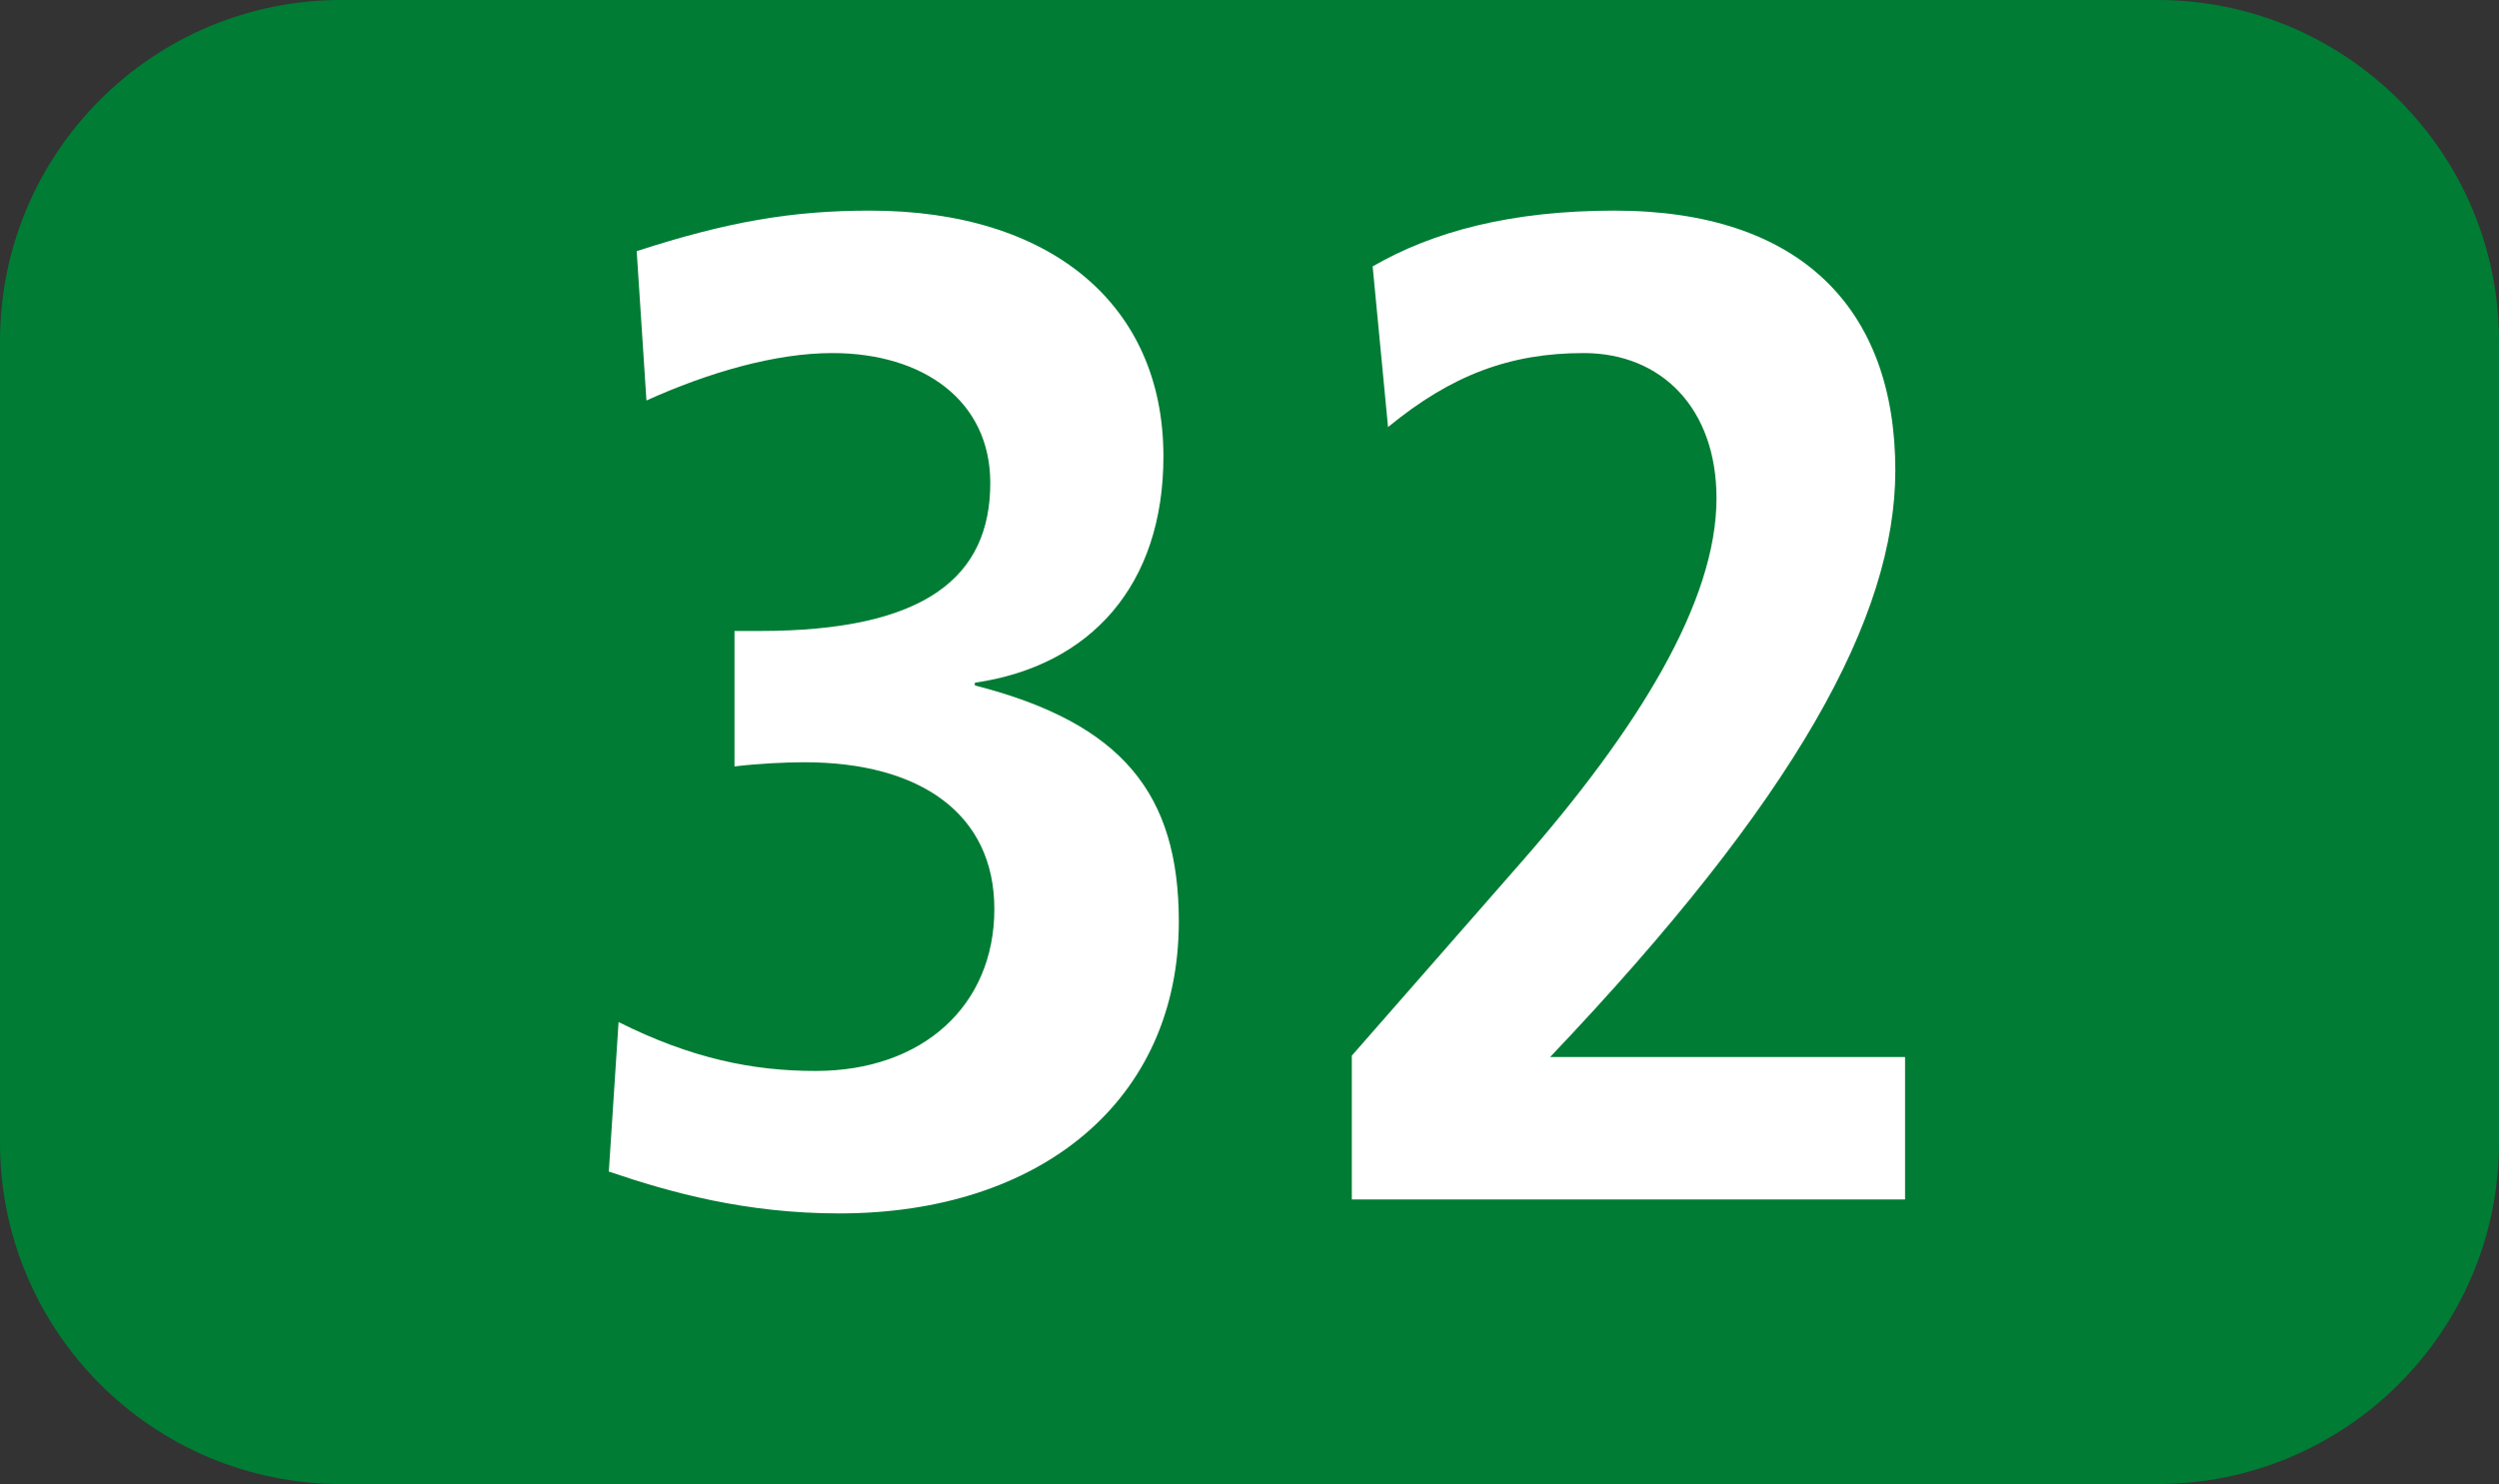
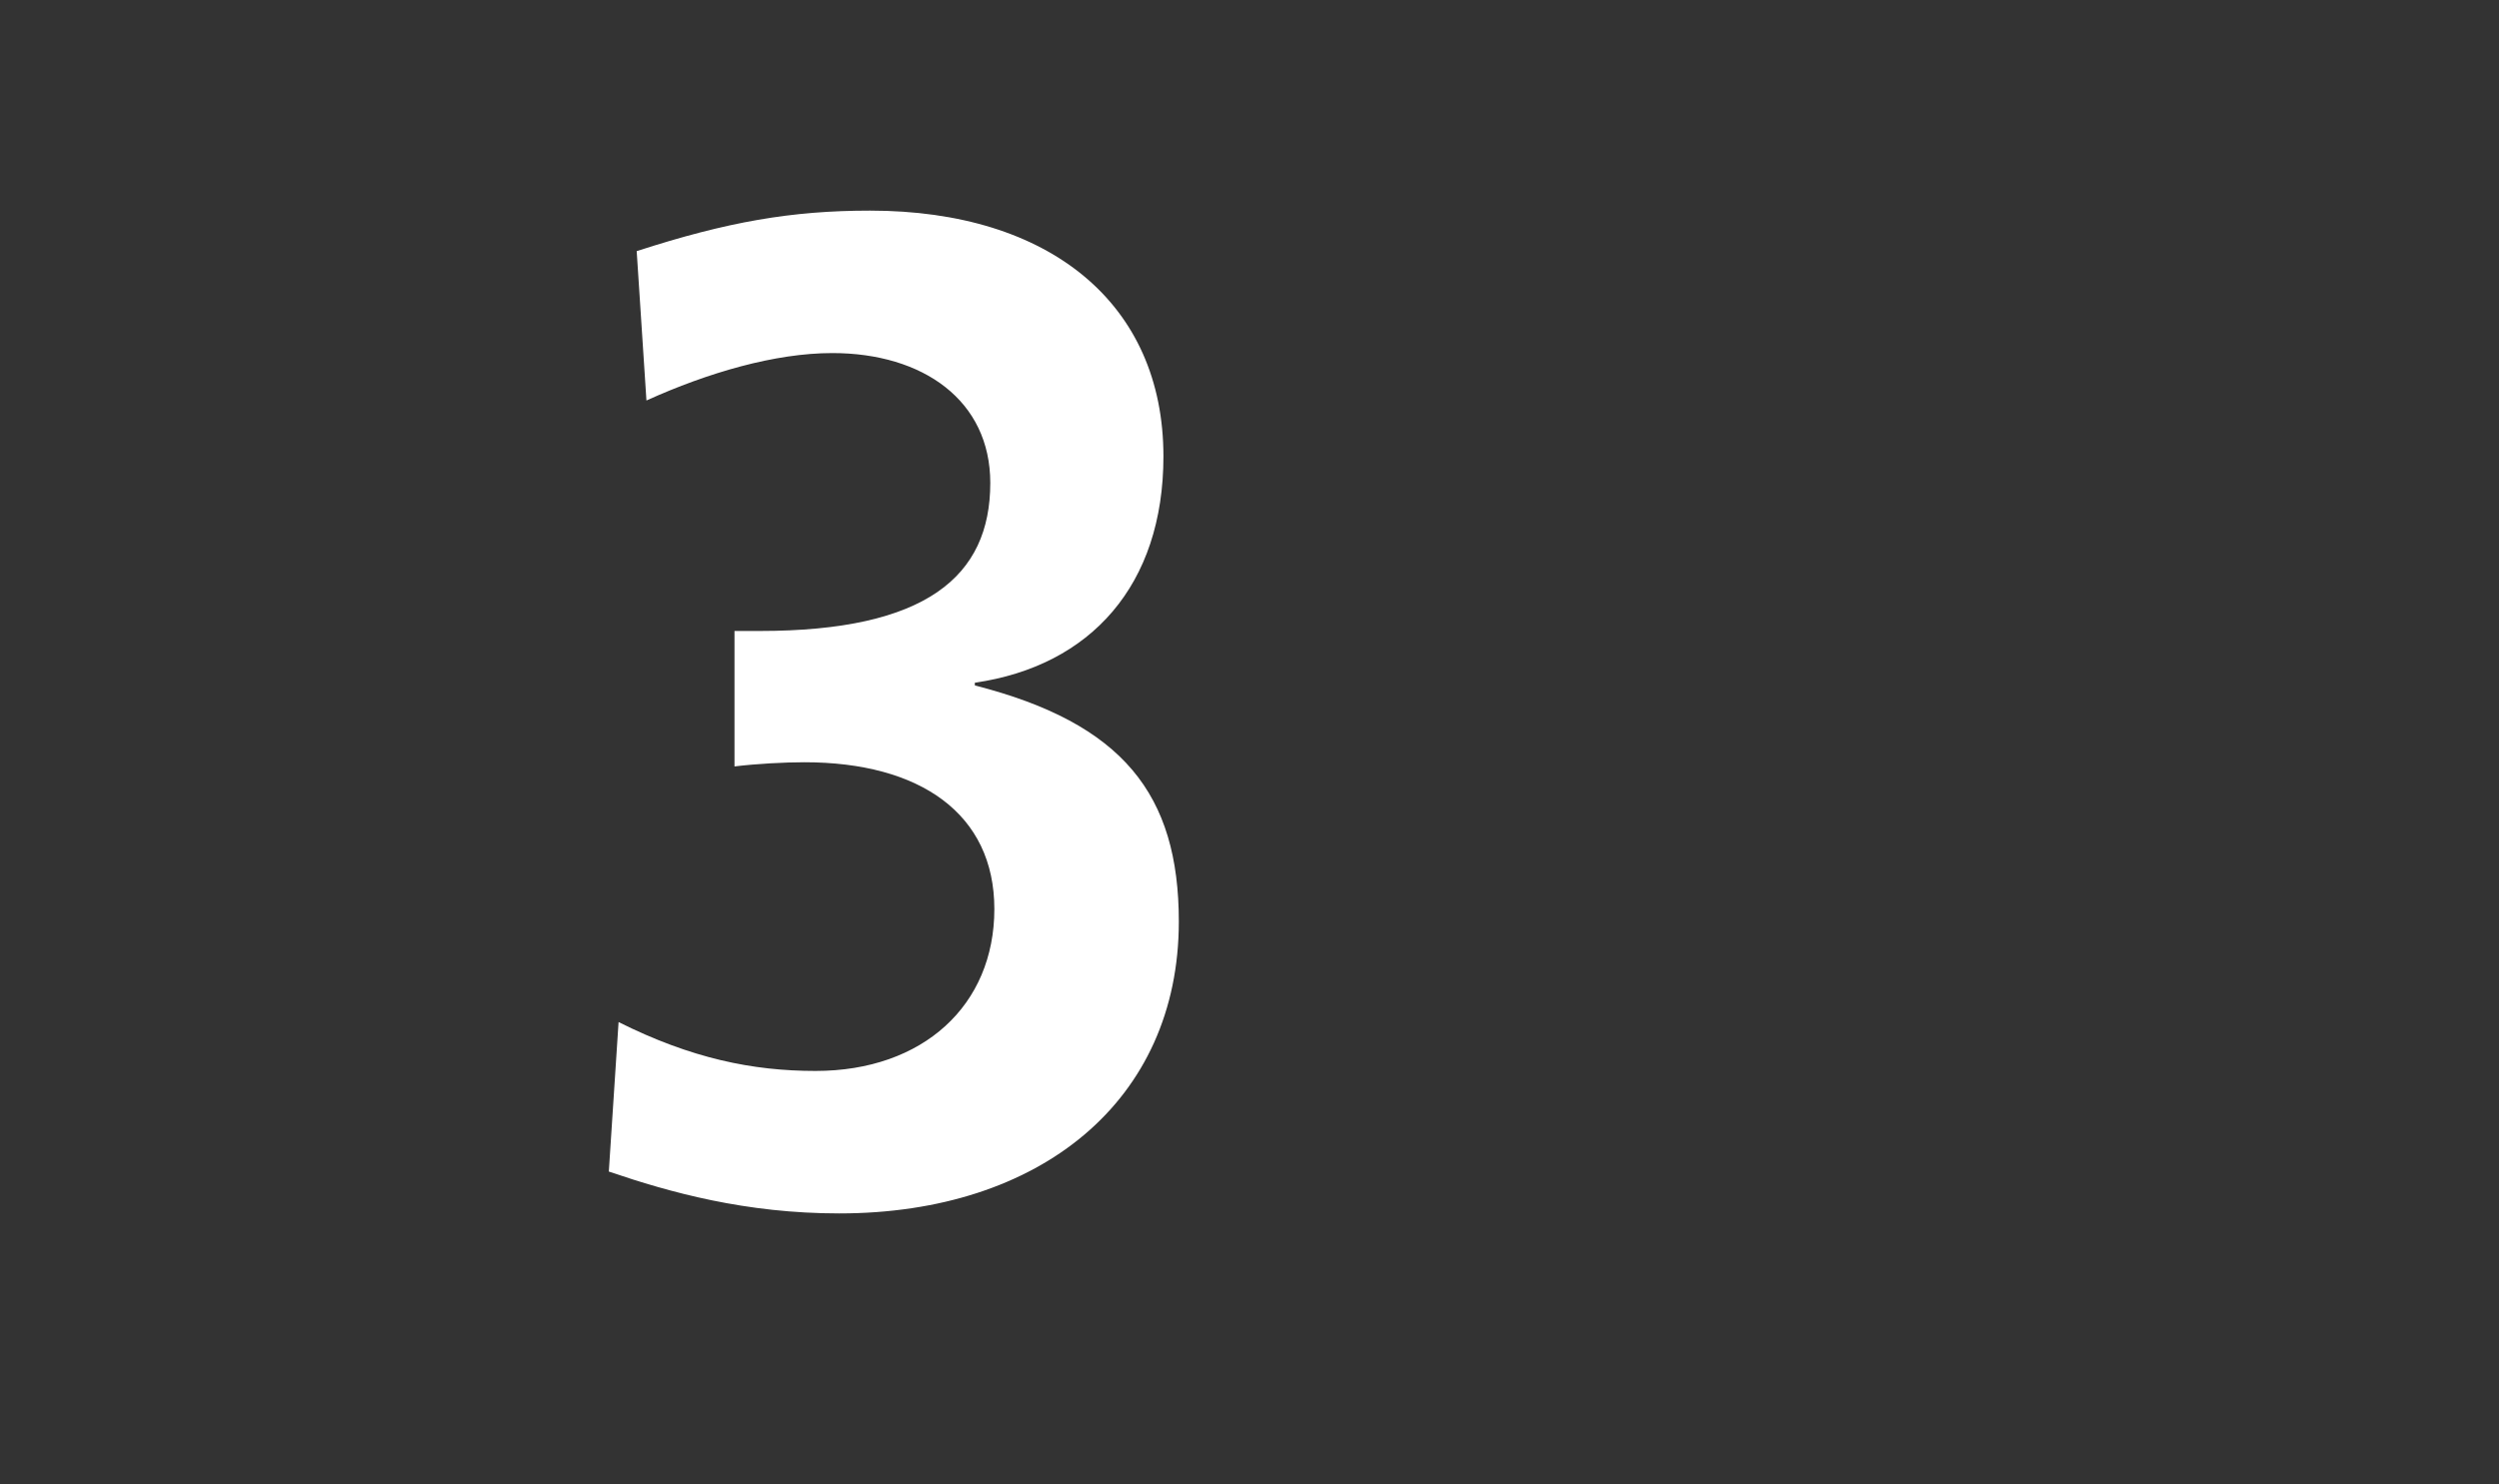
<svg xmlns="http://www.w3.org/2000/svg" id="uuid-496e911b-a1a9-4dc2-99e2-ad98e9f5917b" viewBox="0 0 127.15 75.53">
  <rect x="0" y="0" width="127.15" height="75.53" fill="#333333" stroke="none" />
  <defs>
    <style>.uuid-7a2b730c-def6-4875-9d4a-c2281f137f2a{fill:#fff;}.uuid-014617c6-7f40-4b08-8112-95d0472d96f4{fill:#007c34;fill-rule:evenodd;}</style>
  </defs>
  <g id="uuid-344c1f92-e97f-4979-80e4-106bef5b1d73">
    <g>
-       <path class="uuid-014617c6-7f40-4b08-8112-95d0472d96f4" d="M0,17.366C0,7.772,7.772,0,17.366,0H109.765c9.595,0,17.386,7.772,17.386,17.366V58.153c0,9.596-7.791,17.376-17.386,17.376H17.366c-9.595,0-17.366-7.781-17.366-17.376V17.366Z" />
      <g>
        <path class="uuid-7a2b730c-def6-4875-9d4a-c2281f137f2a" d="M31.473,52.017c3.697,1.849,6.819,2.488,10.021,2.488,5.471,0,9.099-3.34,9.099-8.242,0-4.837-3.767-7.469-9.664-7.469-1.001,0-2.418,.074-3.558,.213v-6.894h1.279c8.465,0,11.736-2.77,11.736-7.533,0-4.198-3.42-6.611-8.039-6.611-2.914,0-6.324,.996-9.456,2.414l-.496-7.602c4.619-1.497,7.89-2.062,11.874-2.062,9.168,0,14.927,4.763,14.927,12.509,0,6.542-3.697,10.665-9.595,11.518v.139c7.533,1.923,10.378,5.546,10.378,12.018,0,9.099-7.037,14.853-17.276,14.853-4.768,0-8.604-1.066-11.726-2.131l.496-7.607Z" />
-         <path class="uuid-7a2b730c-def6-4875-9d4a-c2281f137f2a" d="M68.781,61.046v-7.32l8.594-9.813c5.977-6.824,9.961-13.292,9.961-18.555,0-4.55-2.775-7.389-6.76-7.389-3.767,0-6.75,1.135-9.952,3.767l-.783-8.177c3.063-1.774,7.037-2.84,12.301-2.84,9.456,0,14.293,4.976,14.293,13.222,0,7.464-5.055,16.702-17.564,29.855h18.059v7.251h-28.15Z" />
      </g>
    </g>
  </g>
</svg>